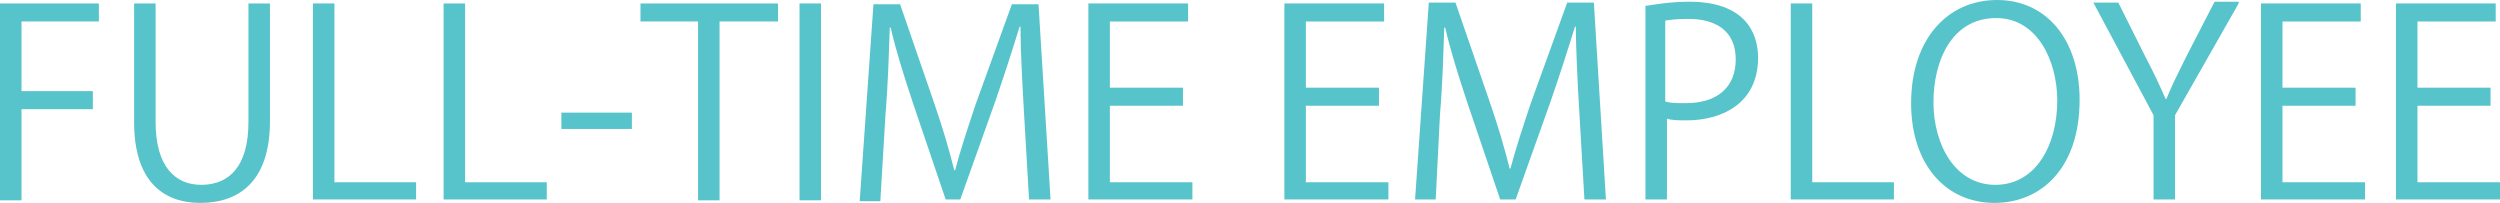
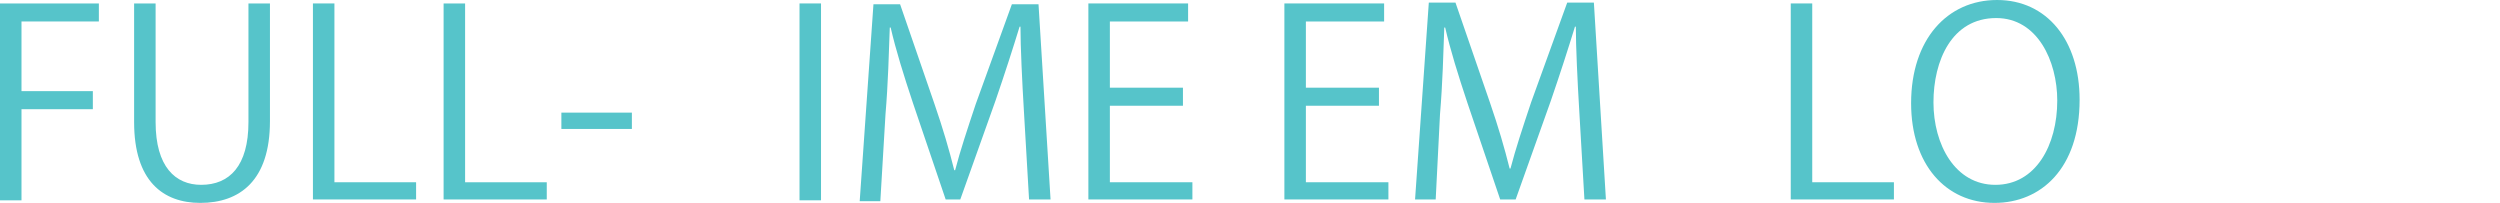
<svg xmlns="http://www.w3.org/2000/svg" version="1.1" id="レイヤー_1" x="0px" y="0px" viewBox="0 0 290.8 23.6" style="enable-background:new 0 0 290.8 23.6;" xml:space="preserve">
  <style type="text/css">
	.st0{fill:#FFFFFF;}
	.st1{opacity:0.5;}
	.st2{fill:#F5ECDC;}
	.st3{fill:#56C4CA;}
	.st4{fill:#56C4CA;stroke:#56C4CA;stroke-width:0.5;stroke-miterlimit:10;}
	.st5{fill:none;stroke:#FFFFFF;stroke-miterlimit:10;}
	.st6{fill:#8C744D;stroke:#8C744D;stroke-width:0.5;stroke-miterlimit:10;}
	.st7{fill:none;stroke:#42B2B2;stroke-width:0.5;stroke-miterlimit:10;}
	.st8{fill:#957E54;}
	.st9{fill:#42B2B2;}
</style>
  <g>
    <path class="st3" d="M0,23.2V0.4h11.5v2.1h-9v8.1h8.3v2.1H2.5v10.6H0z" />
    <path class="st3" d="M31.4,14.1c0,6.9-3.5,9.5-8.1,9.5c-4.3,0-7.7-2.5-7.7-9.4V0.4h2.5v13.8c0,5.2,2.3,7.3,5.3,7.3   c3.3,0,5.5-2.2,5.5-7.3V0.4h2.5V14.1z" />
    <path class="st3" d="M48.4,23.2h-12V0.4h2.5v20.8h9.5V23.2z" />
    <path class="st3" d="M63.6,23.2h-12V0.4h2.5v20.8h9.5V23.2z" />
    <path class="st3" d="M65.3,13.1h8.2V15h-8.2V13.1z" />
-     <path class="st3" d="M90.5,2.5h-6.8v20.8h-2.5V2.5h-6.7V0.4h16V2.5z" />
    <path class="st3" d="M93,0.4h2.5v22.9H93V0.4z" />
    <path class="st3" d="M122.2,23.2h-2.5l-0.6-10.3c-0.2-3.3-0.4-7.5-0.4-9.8h-0.1c-0.8,2.6-1.7,5.4-2.8,8.6l-4.1,11.5H110l-3.8-11.2   c-1.1-3.3-2-6.2-2.6-8.8h-0.1c-0.1,2.8-0.2,6.6-0.5,10.1l-0.6,10.1H100l1.6-22.9h3.1l4,11.6c1,2.9,1.7,5.3,2.3,7.7h0.1   c0.6-2.3,1.4-4.7,2.4-7.7l4.2-11.6h3.1L122.2,23.2z" />
    <path class="st3" d="M138.7,23.2h-12.1V0.4h11.6v2.1h-9.1v7.7h8.5v2.1h-8.5v8.9h9.6V23.2z" />
    <path class="st3" d="M161.5,23.2h-12.1V0.4H161v2.1h-9.1v7.7h8.5v2.1h-8.5v8.9h9.6V23.2z" />
    <path class="st3" d="M186.8,23.2h-2.5l-0.6-10.3c-0.2-3.3-0.4-7.5-0.4-9.8h-0.1c-0.8,2.6-1.7,5.4-2.8,8.6l-4.1,11.5h-1.8l-3.8-11.2   c-1.1-3.3-2-6.2-2.6-8.8H168c-0.1,2.8-0.2,6.6-0.5,10.1L167,23.2h-2.4l1.6-22.9h3.1l4,11.6c1,2.9,1.7,5.3,2.3,7.7h0.1   c0.6-2.3,1.4-4.7,2.4-7.7l4.2-11.6h3.1L186.8,23.2z" />
-     <path class="st3" d="M191.3,0.7c1.3-0.2,3.1-0.5,5.2-0.5c7.4,0,8,4.7,8,6.5c0,5.4-4.3,7.3-8.3,7.3c-0.9,0-1.7,0-2.3-0.2v9.4h-2.5   V0.7z M193.7,11.8c0.6,0.2,1.4,0.2,2.4,0.2c3.6,0,5.8-1.8,5.8-5.1s-2.3-4.7-5.5-4.7c-1.3,0-2.2,0.1-2.7,0.2V11.8z" />
    <path class="st3" d="M220.3,23.2h-12V0.4h2.5v20.8h9.5V23.2z" />
    <path class="st3" d="M241.9,11.6c0,8-4.5,12-9.9,12c-5.7,0-9.7-4.5-9.7-11.6c0-7.4,4.2-12,10-12C238.1,0,241.9,4.7,241.9,11.6z    M224.9,11.9c0,4.9,2.5,9.6,7.2,9.6c4.7,0,7.2-4.6,7.2-9.8c0-4.6-2.3-9.6-7.1-9.6C227,2.1,224.9,7.1,224.9,11.9z" />
-     <path class="st3" d="M260.4,0.4L253,13.4v9.8h-2.5v-9.8l-7-13.1h2.9l3.2,6.4c0.9,1.7,1.6,3.2,2.3,4.8h0.1c0.6-1.5,1.4-3.1,2.3-4.9   l3.3-6.4H260.4z" />
-     <path class="st3" d="M275.1,23.2H263V0.4h11.6v2.1h-9.1v7.7h8.5v2.1h-8.5v8.9h9.6V23.2z" />
-     <path class="st3" d="M290.8,23.2h-12.1V0.4h11.6v2.1h-9.1v7.7h8.5v2.1h-8.5v8.9h9.6V23.2z" />
  </g>
</svg>